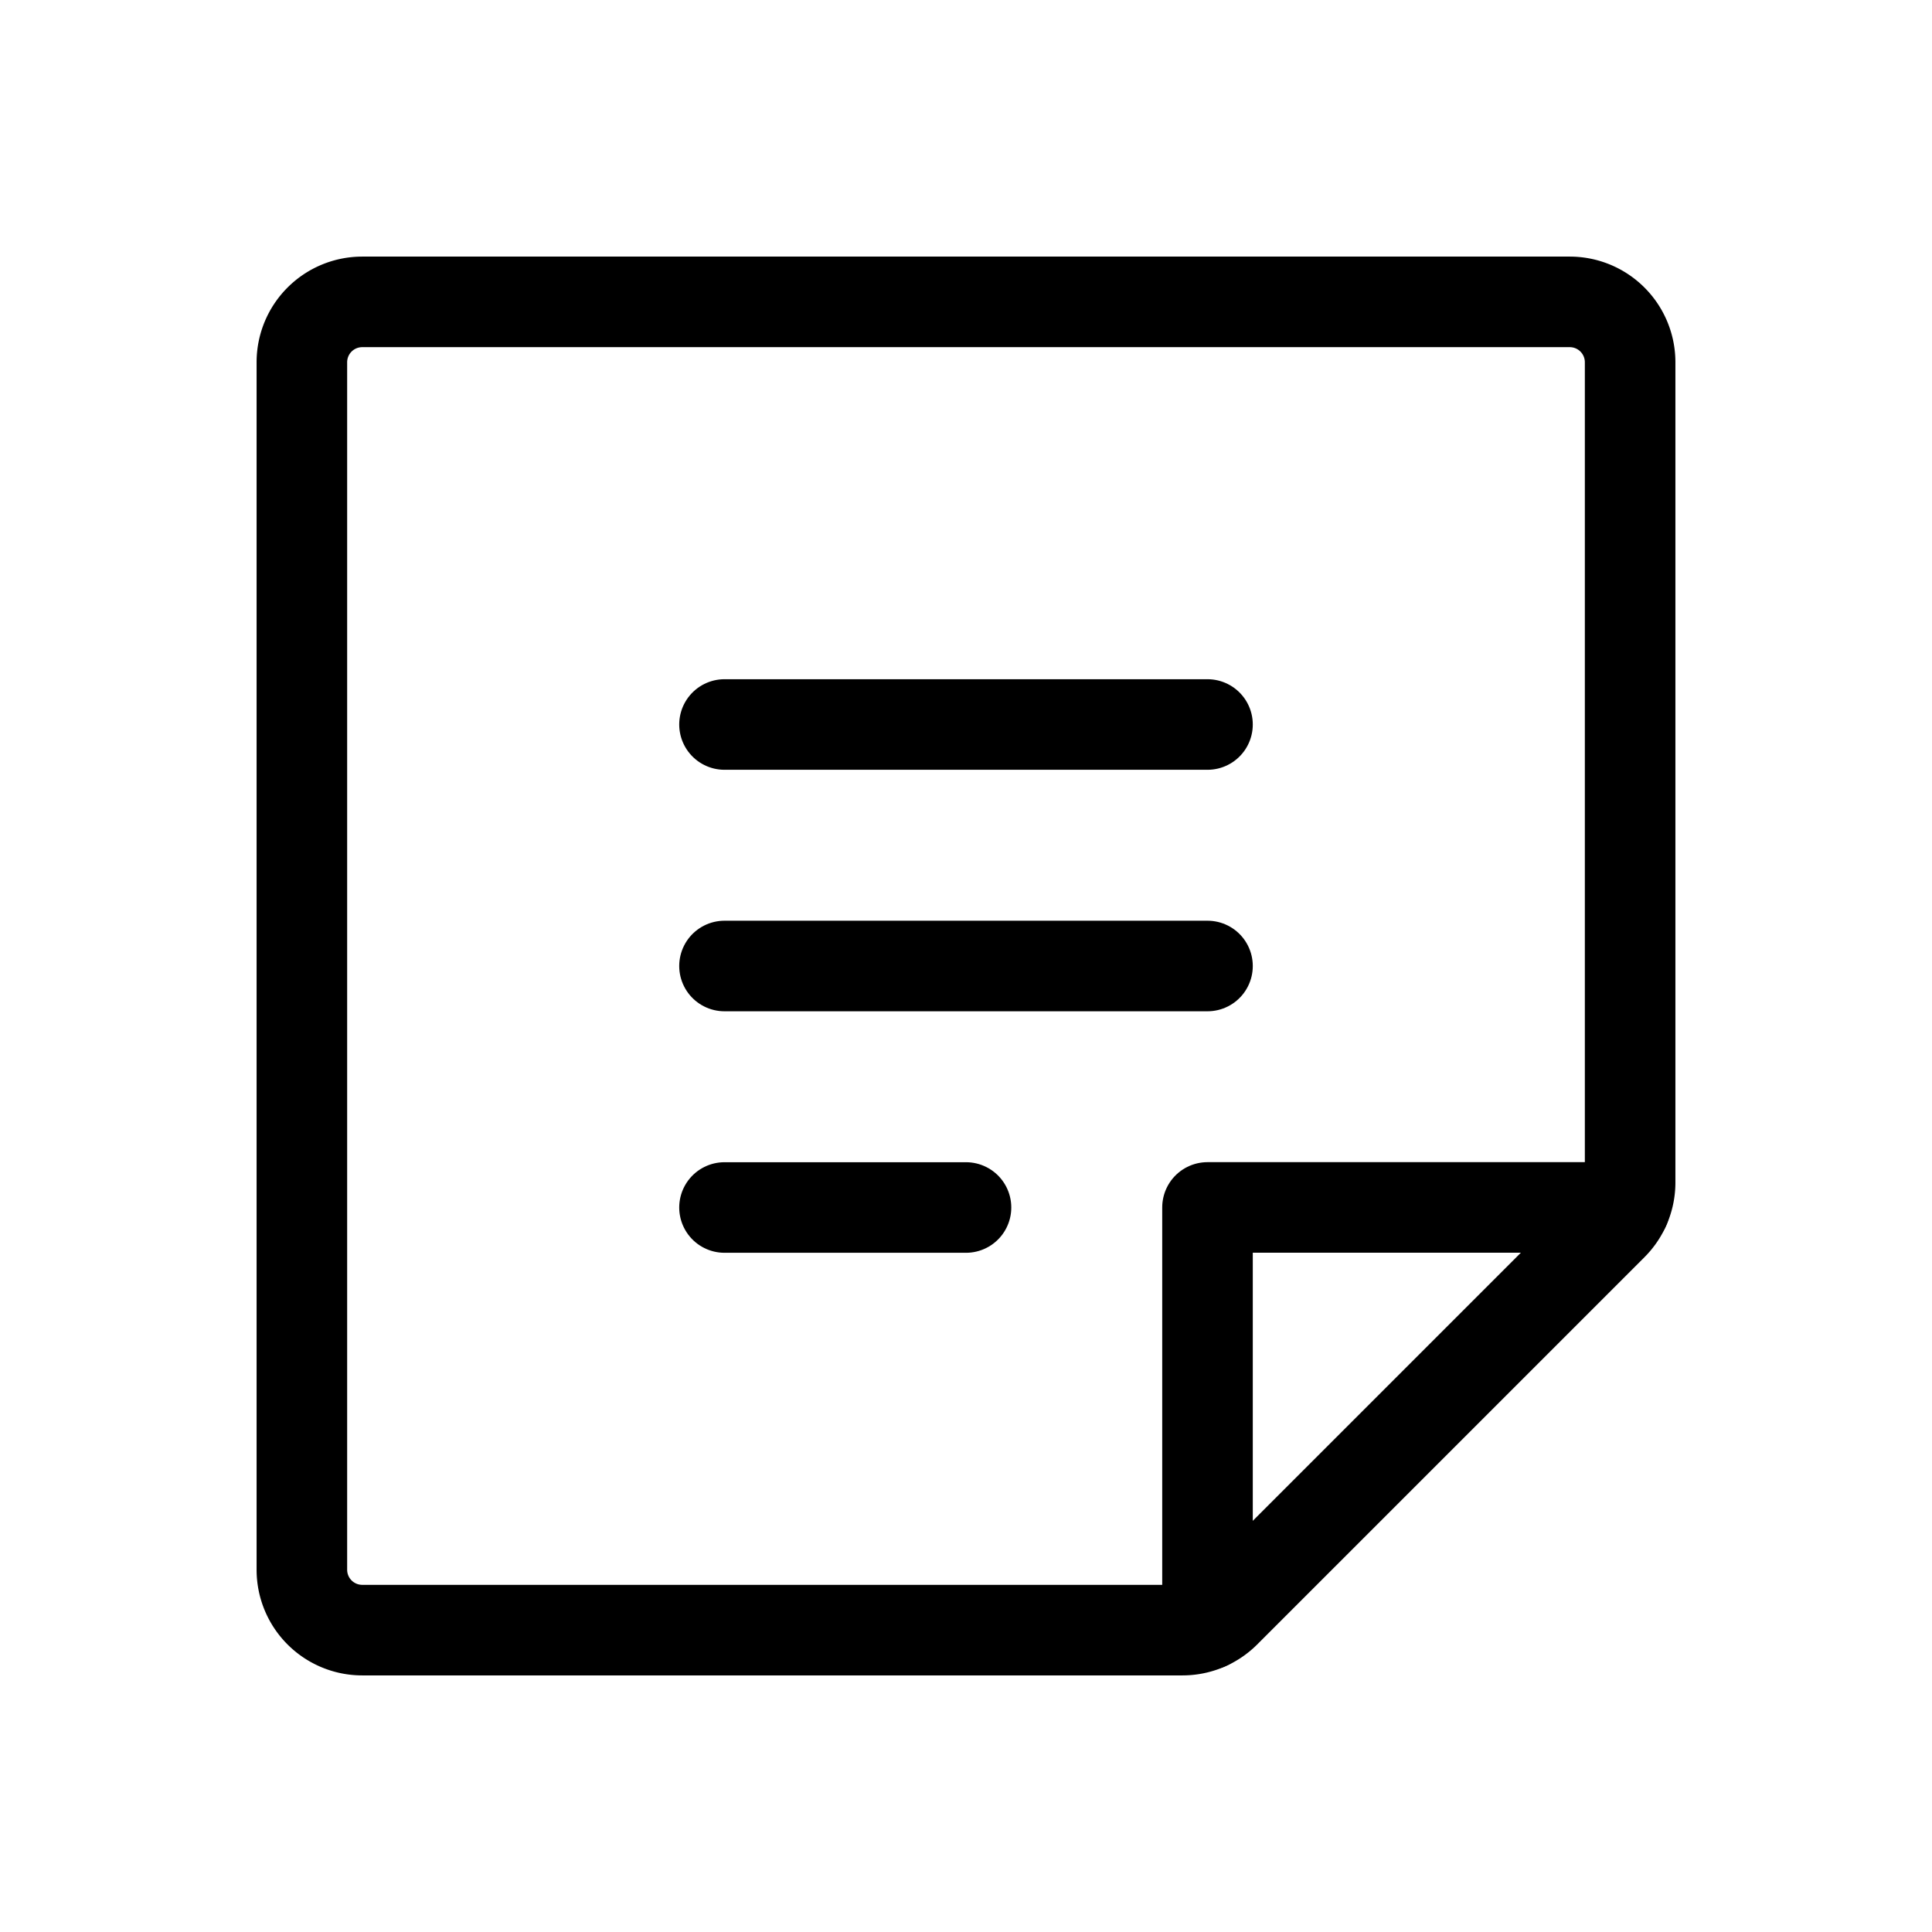
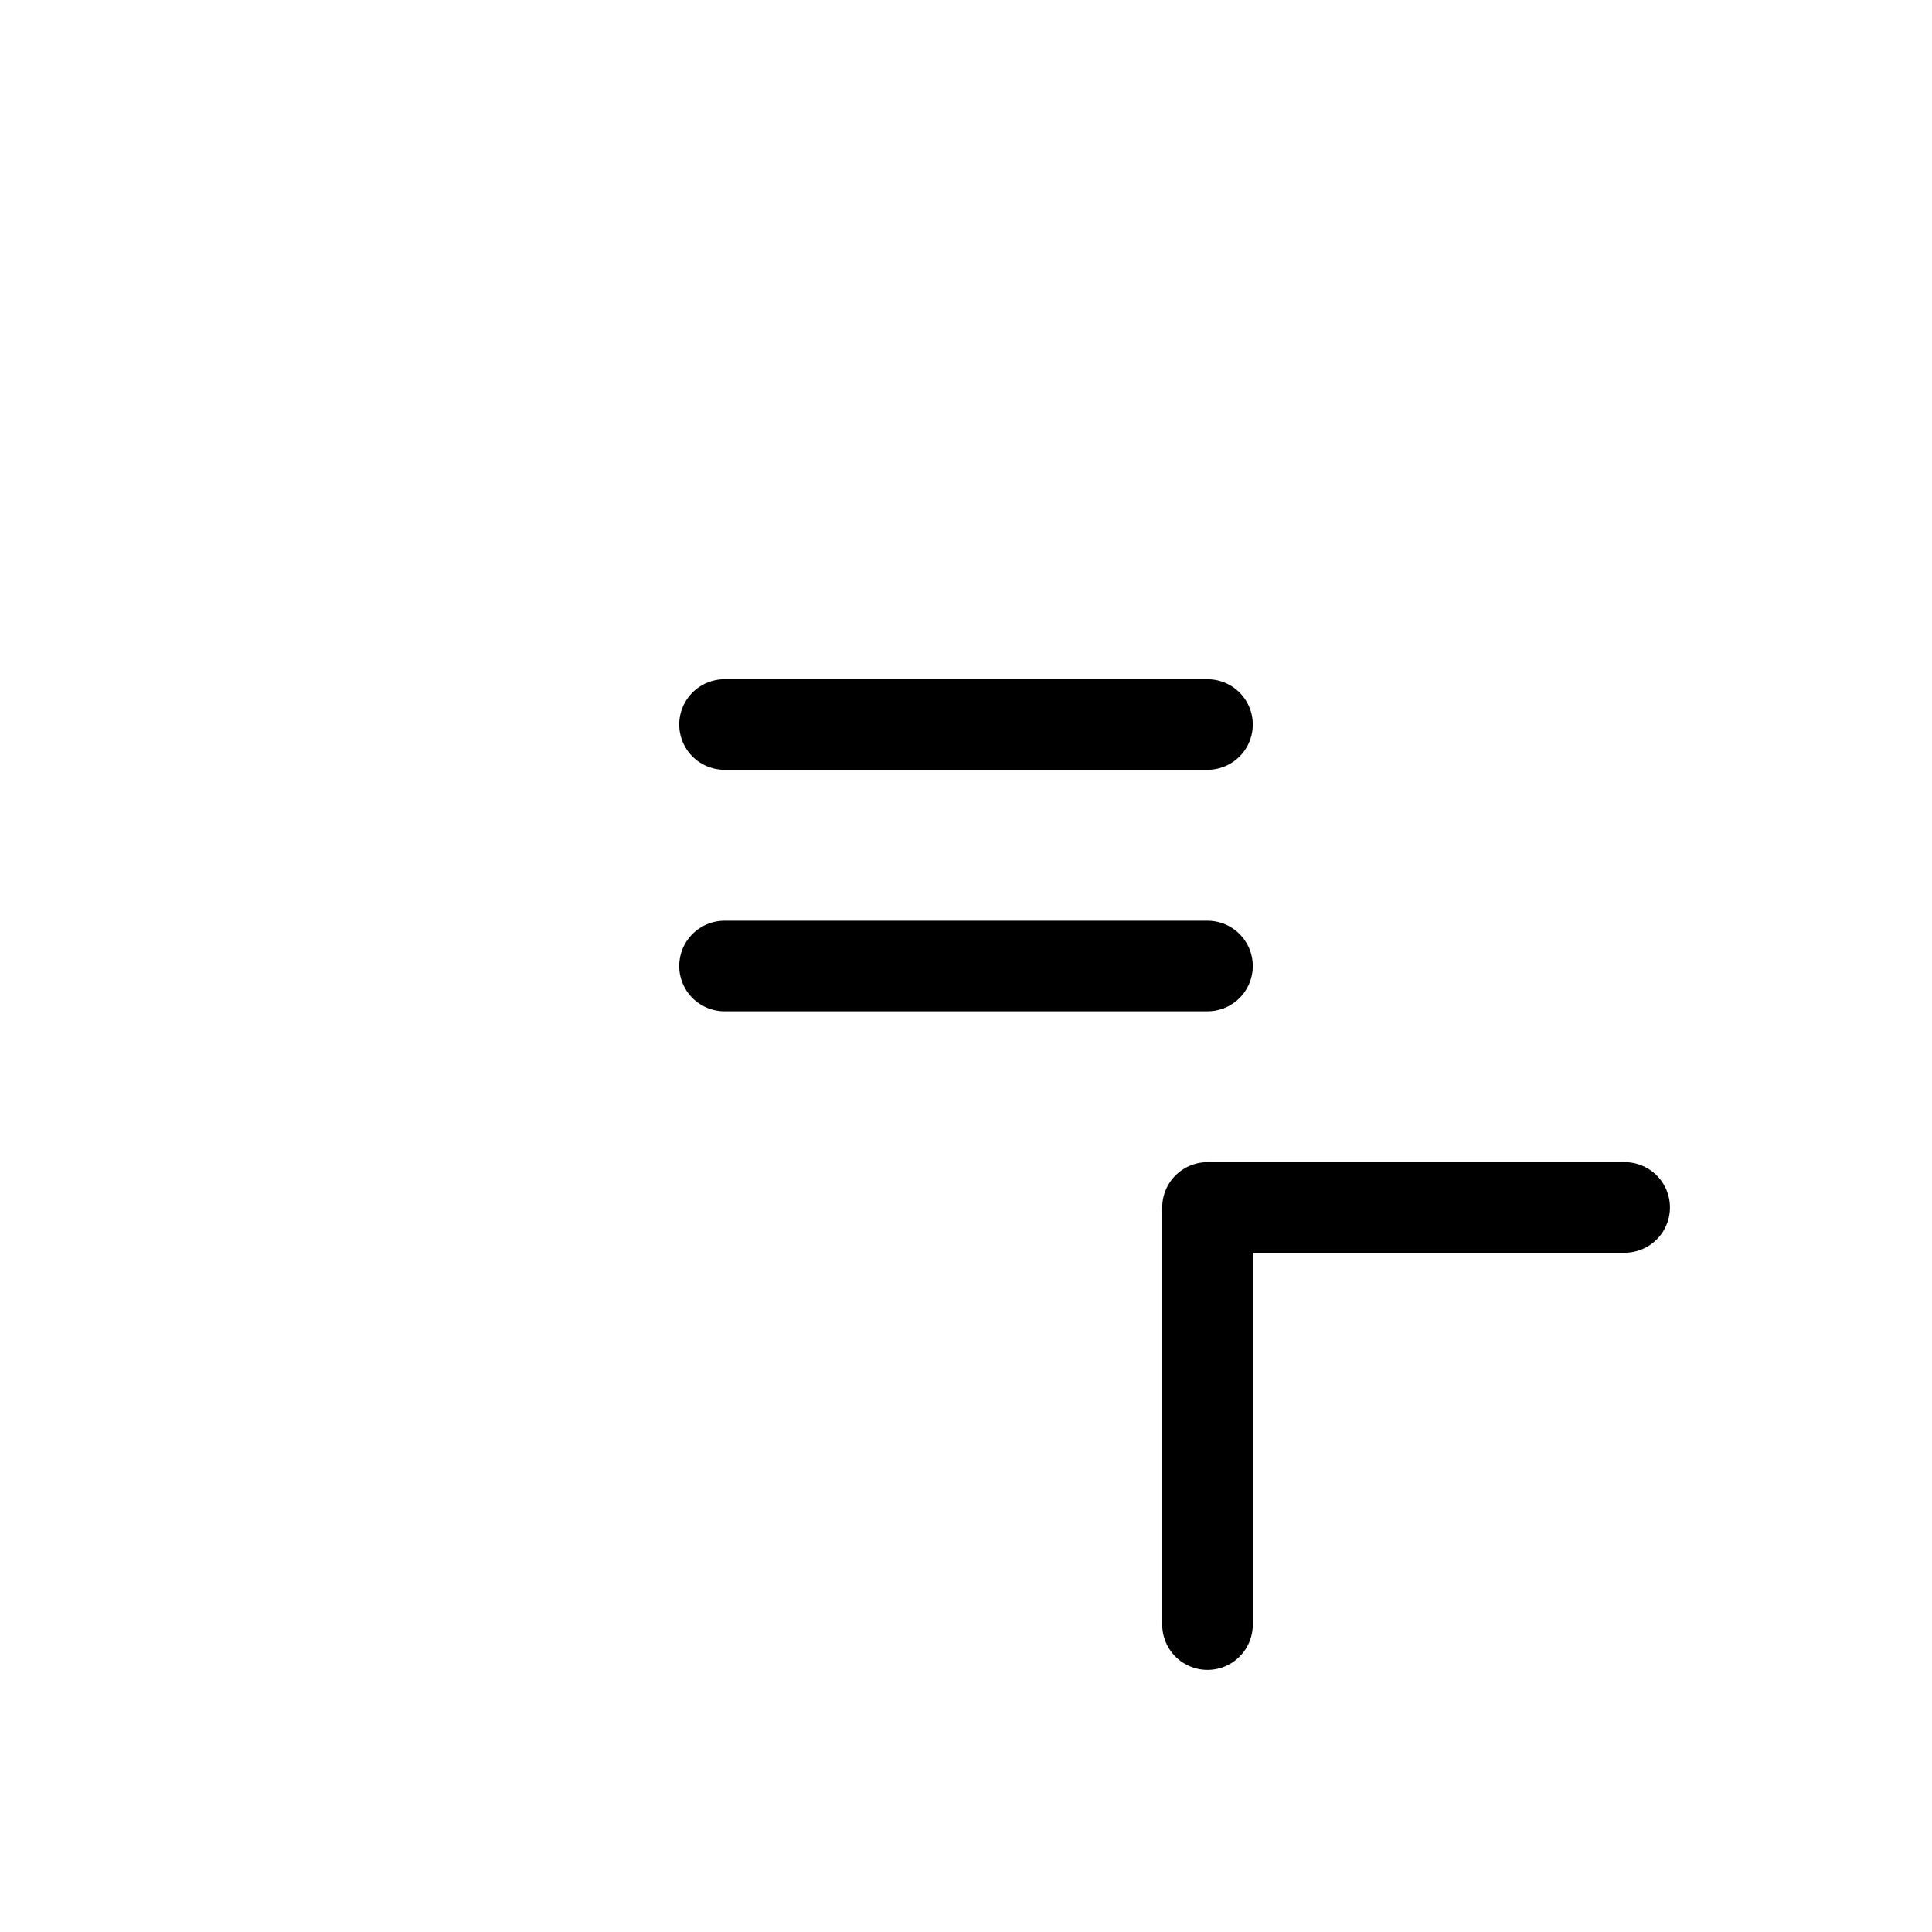
<svg xmlns="http://www.w3.org/2000/svg" width="192" height="192" fill="#000000" viewBox="0 0 256 256">
  <rect width="256" height="256" fill="none" />
  <line x1="96" y1="96" x2="160" y2="96" fill="none" stroke="#000000" stroke-linecap="round" stroke-linejoin="round" stroke-width="12" />
  <line x1="96" y1="128" x2="160" y2="128" fill="none" stroke="#000000" stroke-linecap="round" stroke-linejoin="round" stroke-width="12" />
-   <line x1="96" y1="160" x2="128" y2="160" fill="none" stroke="#000000" stroke-linecap="round" stroke-linejoin="round" stroke-width="12" />
-   <path d="M156.686,216H48a8,8,0,0,1-8-8V48a8,8,0,0,1,8-8H208a8,8,0,0,1,8,8V156.686a8,8,0,0,1-2.343,5.657l-51.314,51.314A8,8,0,0,1,156.686,216Z" fill="none" stroke="#000000" stroke-linecap="round" stroke-linejoin="round" stroke-width="12" />
  <polyline points="215.277 159.992 160 159.992 160 215.272" fill="none" stroke="#000000" stroke-linecap="round" stroke-linejoin="round" stroke-width="12" />
</svg>